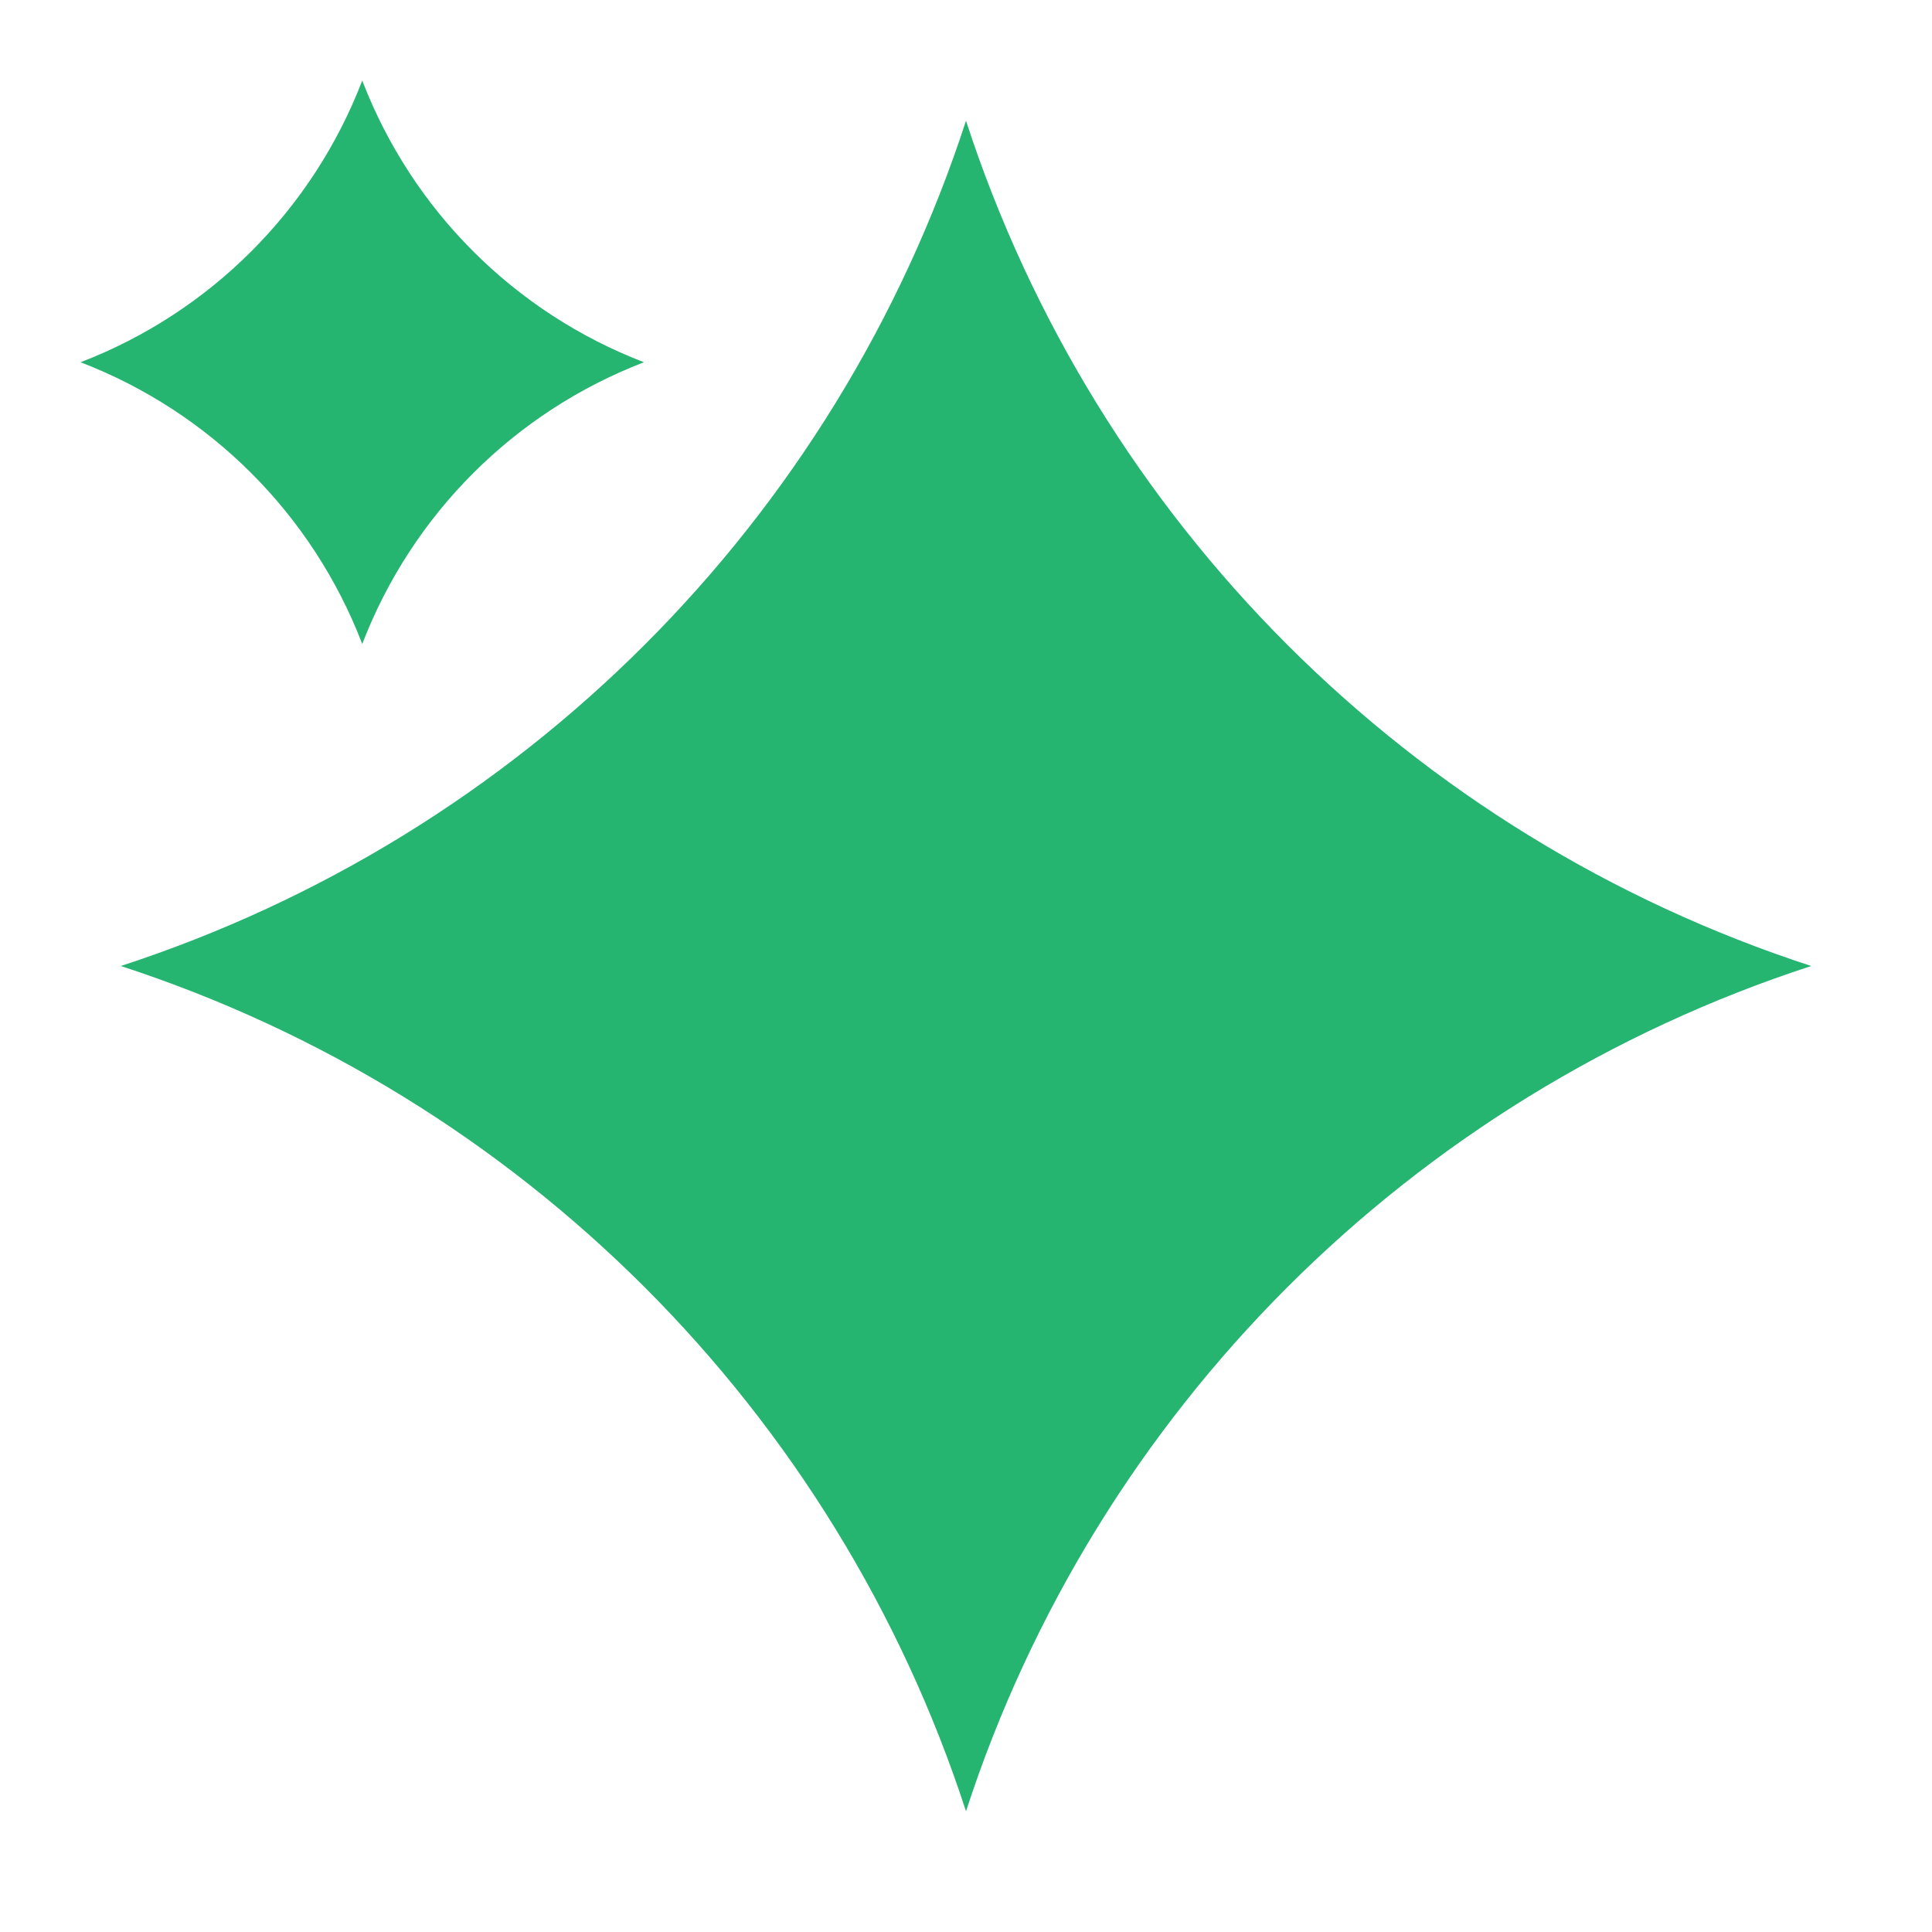
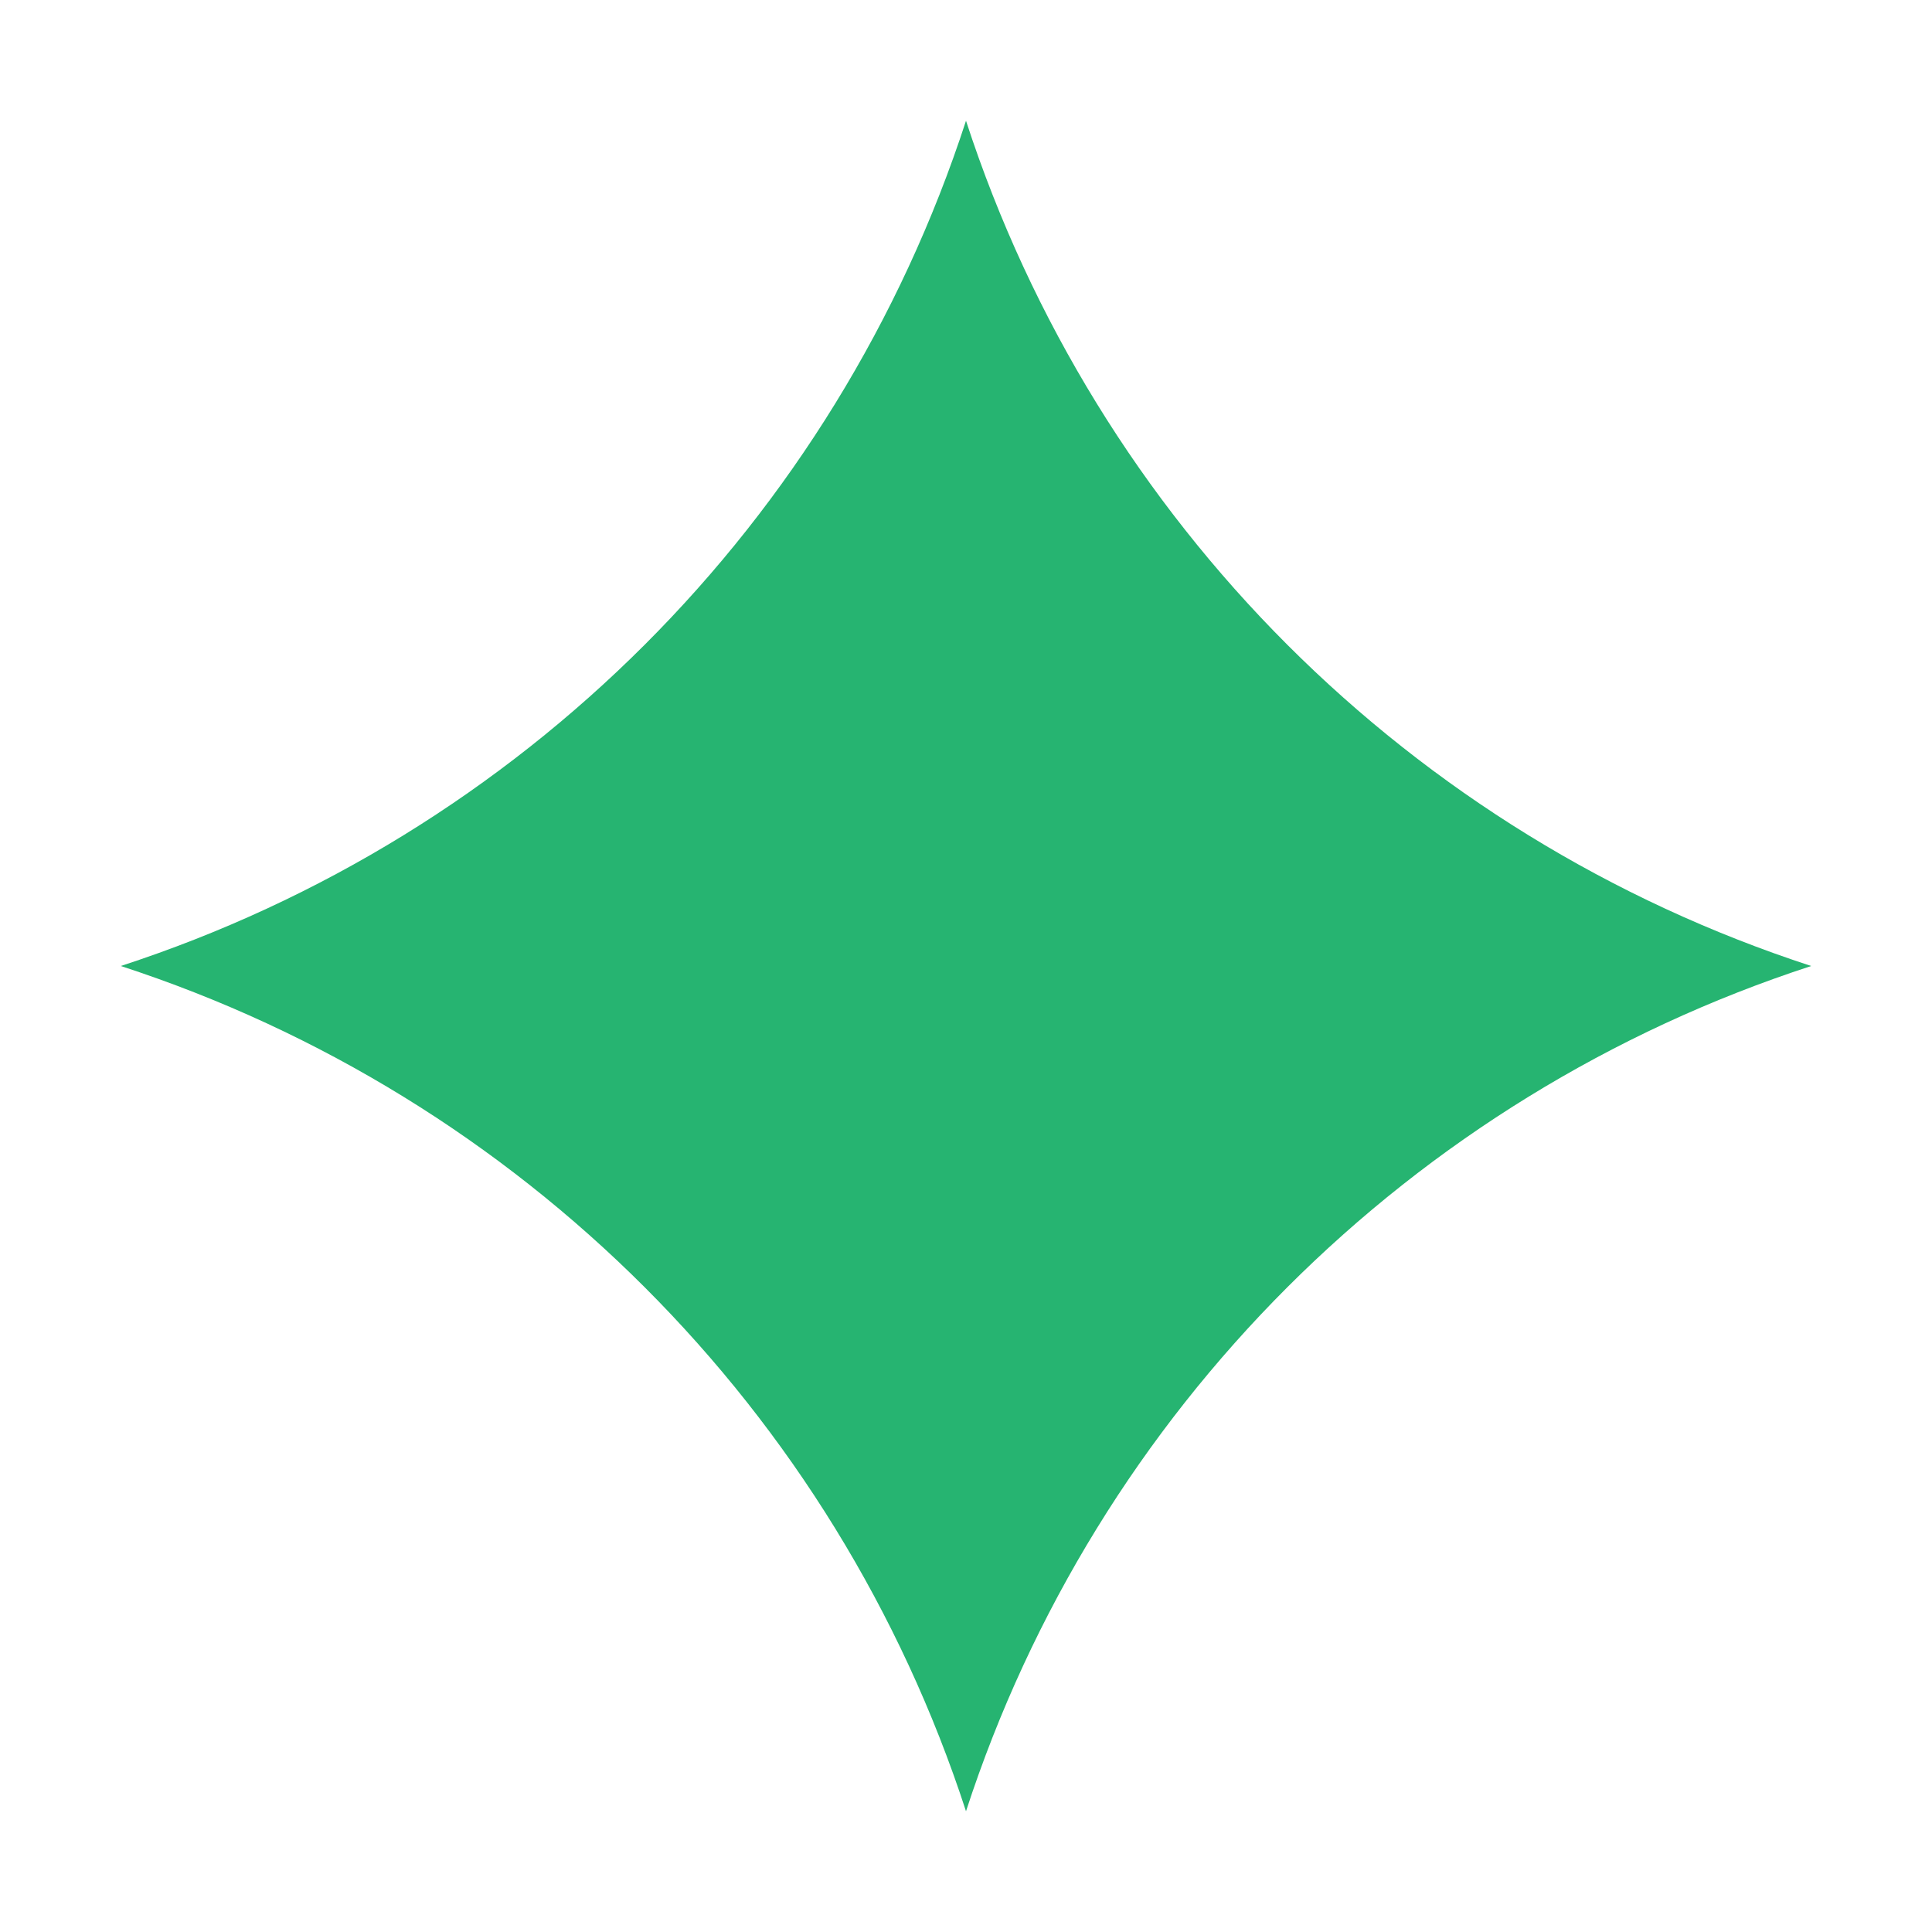
<svg xmlns="http://www.w3.org/2000/svg" width="16" height="16" viewBox="0 0 16 16" fill="none">
  <path d="M8 1C9.08 4.318 11.682 6.92 15 8C11.682 9.08 9.08 11.682 8 15C6.92 11.682 4.318 9.08 1 8C4.318 6.92 6.92 4.318 8 1Z" fill="#26B471" />
-   <path d="M3 0.667C3.412 1.74 4.26 2.588 5.333 3C4.26 3.412 3.412 4.26 3 5.333C2.588 4.26 1.74 3.412 0.667 3C1.74 2.588 2.588 1.74 3 0.667Z" fill="#26B471" />
</svg>